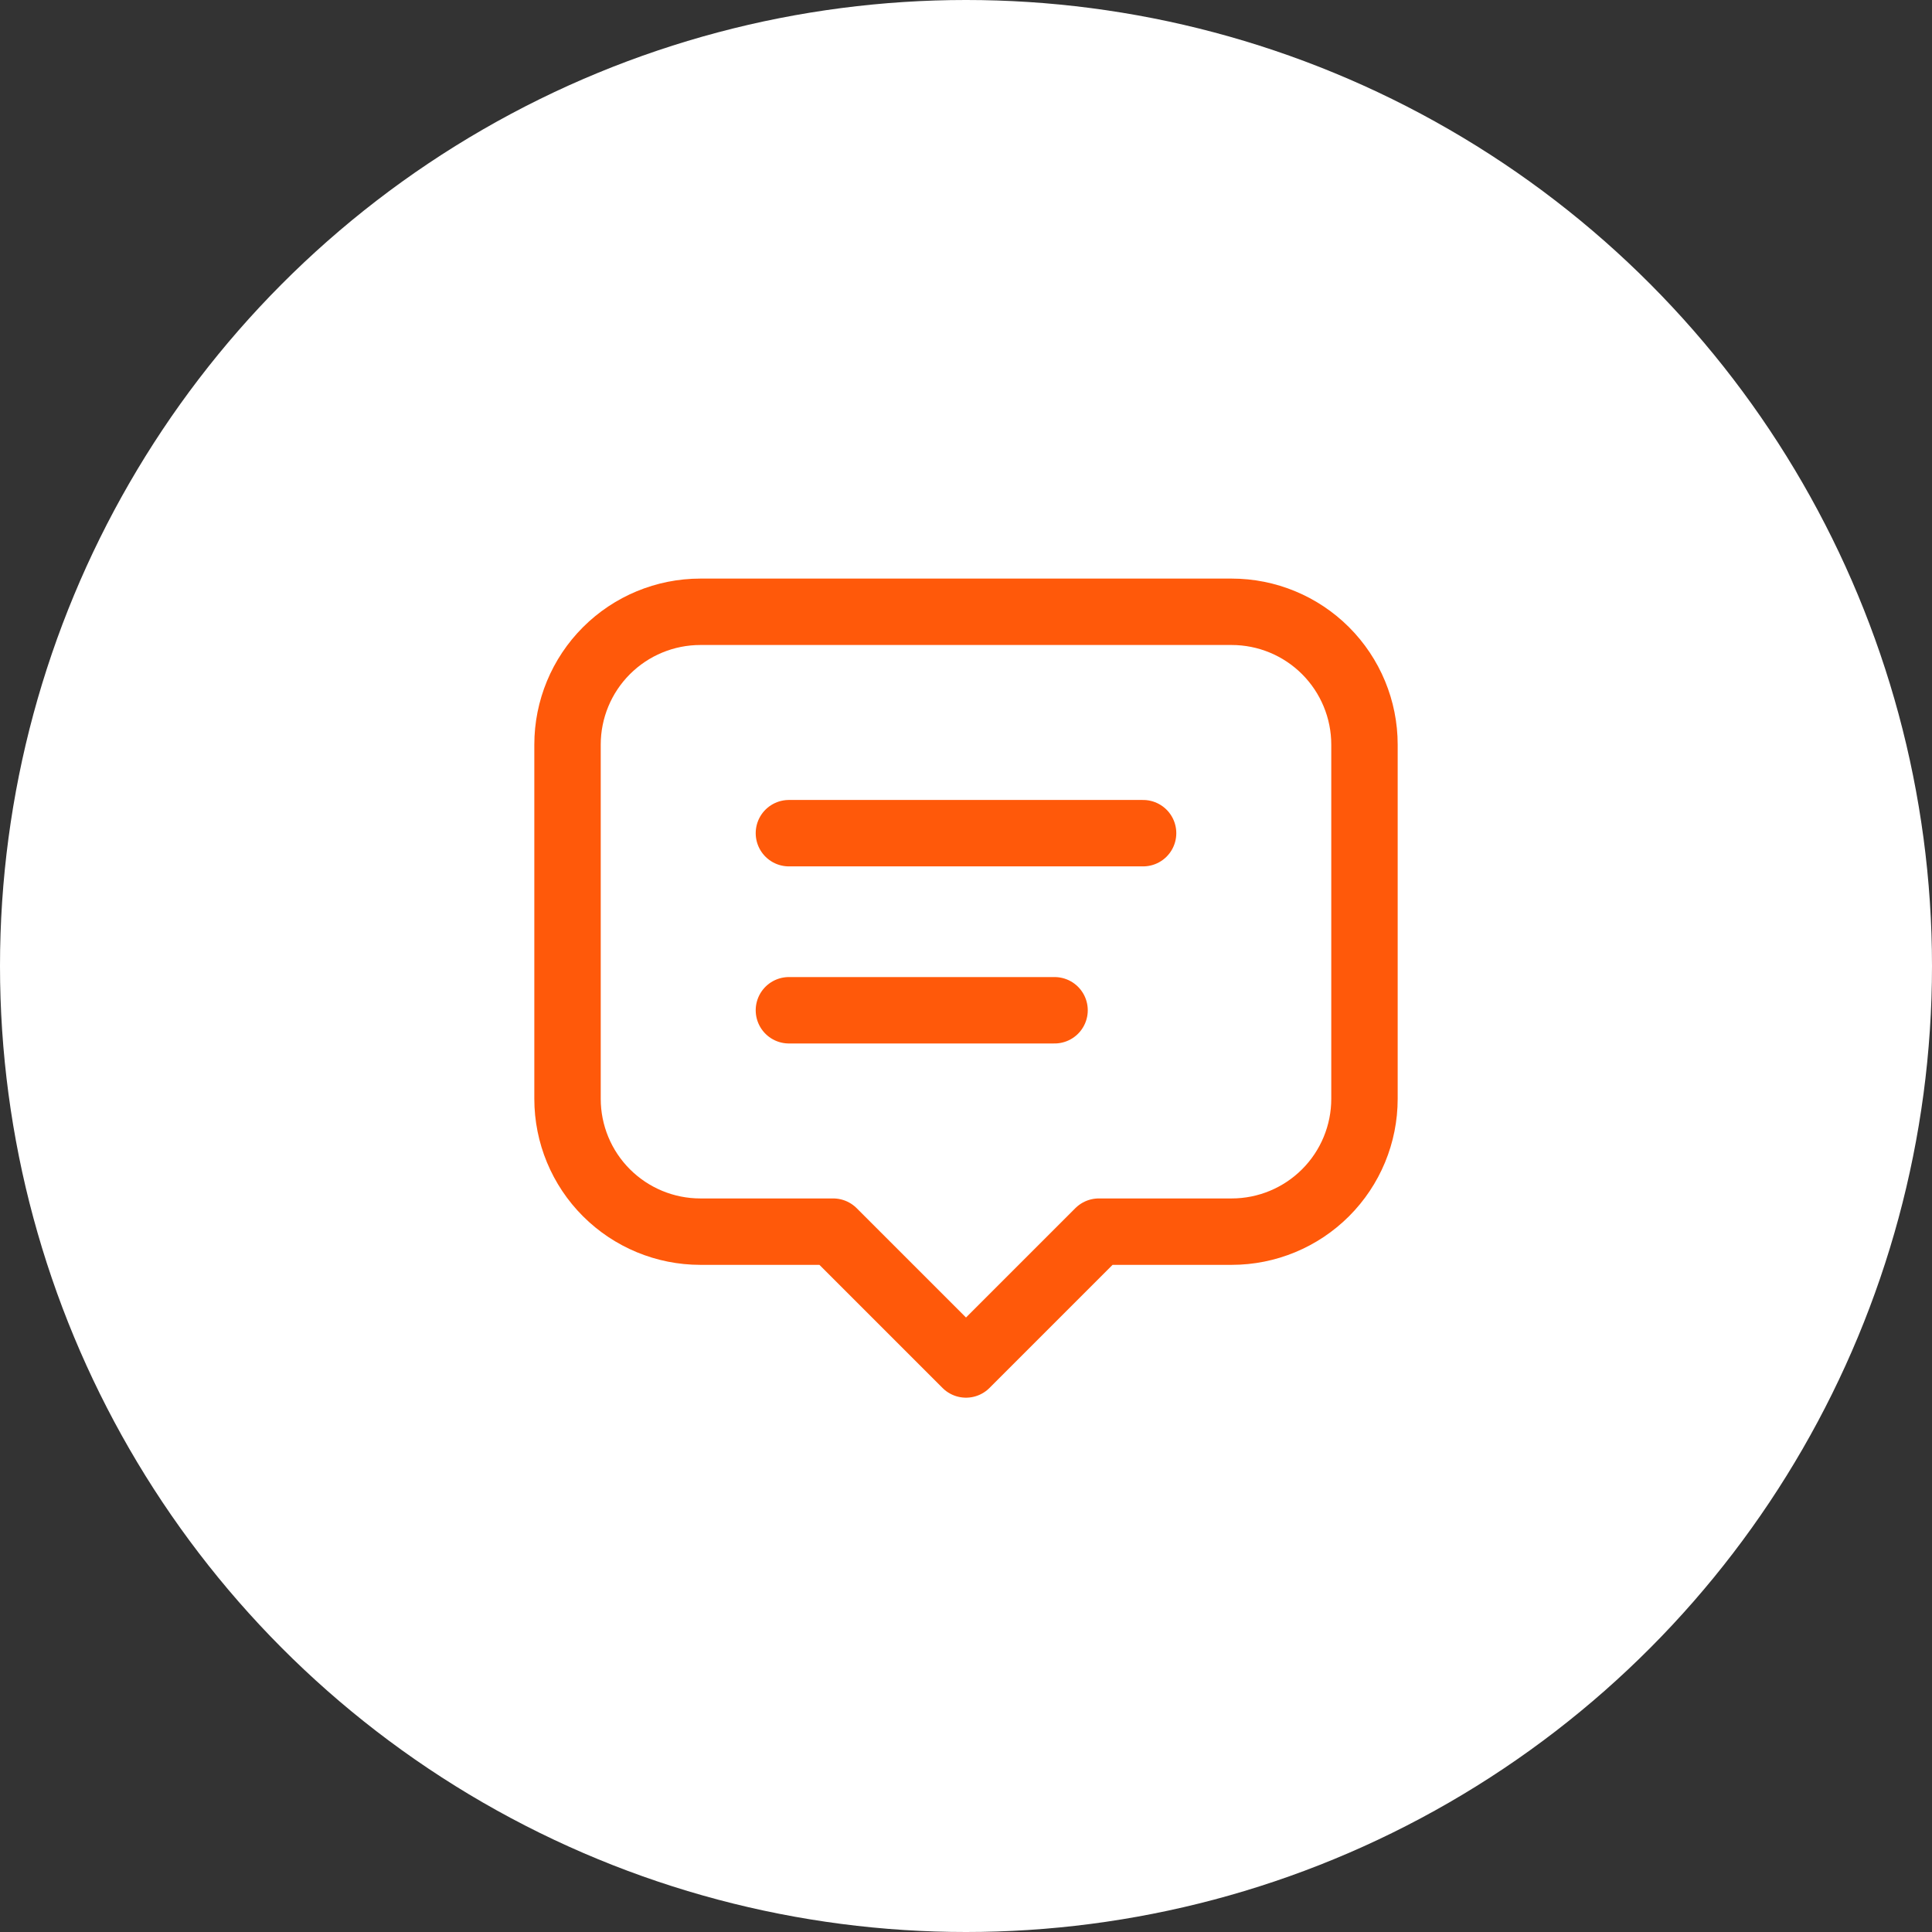
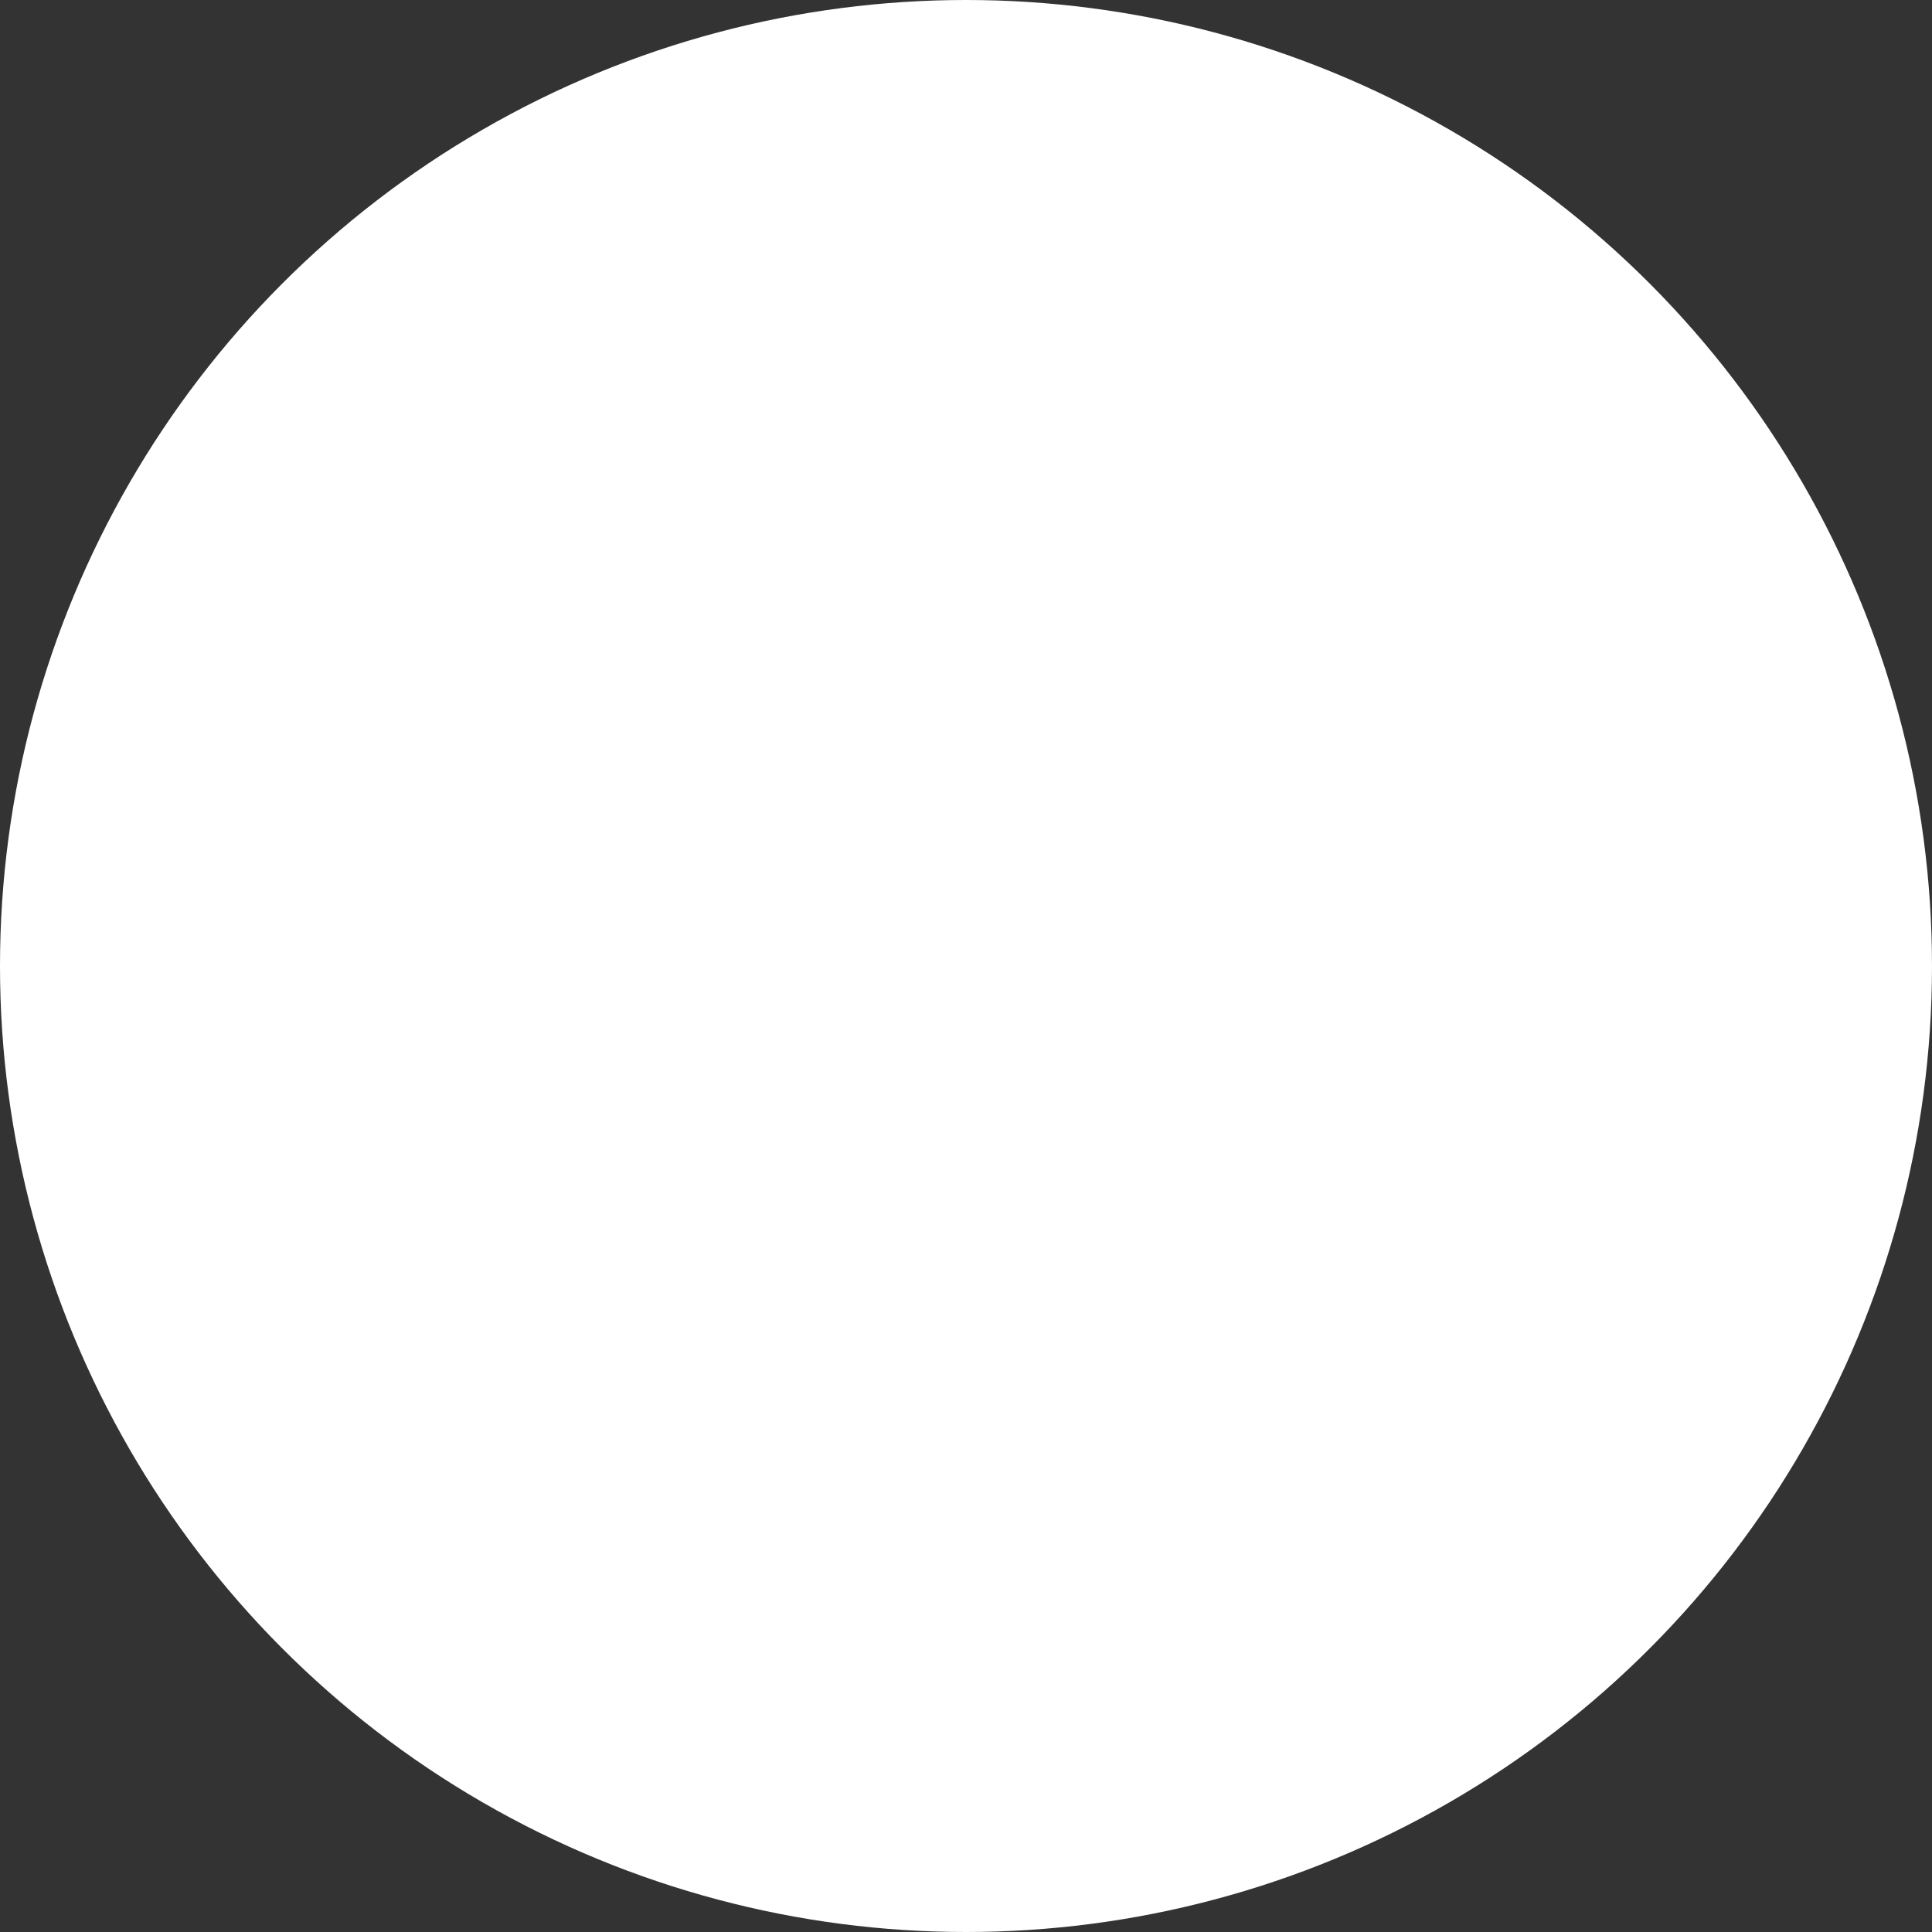
<svg xmlns="http://www.w3.org/2000/svg" width="80" height="80" viewBox="0 0 80 80" fill="none">
  <rect x="0" y="0" width="80" height="80" fill="#333333" stroke="none" />
  <circle cx="40" cy="40" r="40" fill="white" />
  <g clip-path="url(#clip0_5325_5141)">
-     <path d="M32.667 34.5H47.333" stroke="#FF590A" stroke-width="2.75" stroke-linecap="round" stroke-linejoin="round" />
-     <path d="M32.667 41.833H43.667" stroke="#FF590A" stroke-width="2.75" stroke-linecap="round" stroke-linejoin="round" />
-     <path d="M34.5 51H29C27.541 51 26.142 50.42 25.111 49.389C24.079 48.358 23.5 46.959 23.5 45.5V30.833C23.5 29.375 24.079 27.976 25.111 26.944C26.142 25.913 27.541 25.333 29 25.333H51C52.459 25.333 53.858 25.913 54.889 26.944C55.92 27.976 56.5 29.375 56.5 30.833V45.5C56.5 46.959 55.92 48.358 54.889 49.389C53.858 50.42 52.459 51 51 51H45.5L40 56.5L34.5 51Z" stroke="#FF590A" stroke-width="2.75" stroke-linecap="round" stroke-linejoin="round" />
-   </g>
+     </g>
  <defs>
    <clipPath id="clip0_5325_5141">
-       <rect width="44" height="44" fill="white" transform="translate(18 18)" />
-     </clipPath>
+       </clipPath>
  </defs>
</svg>